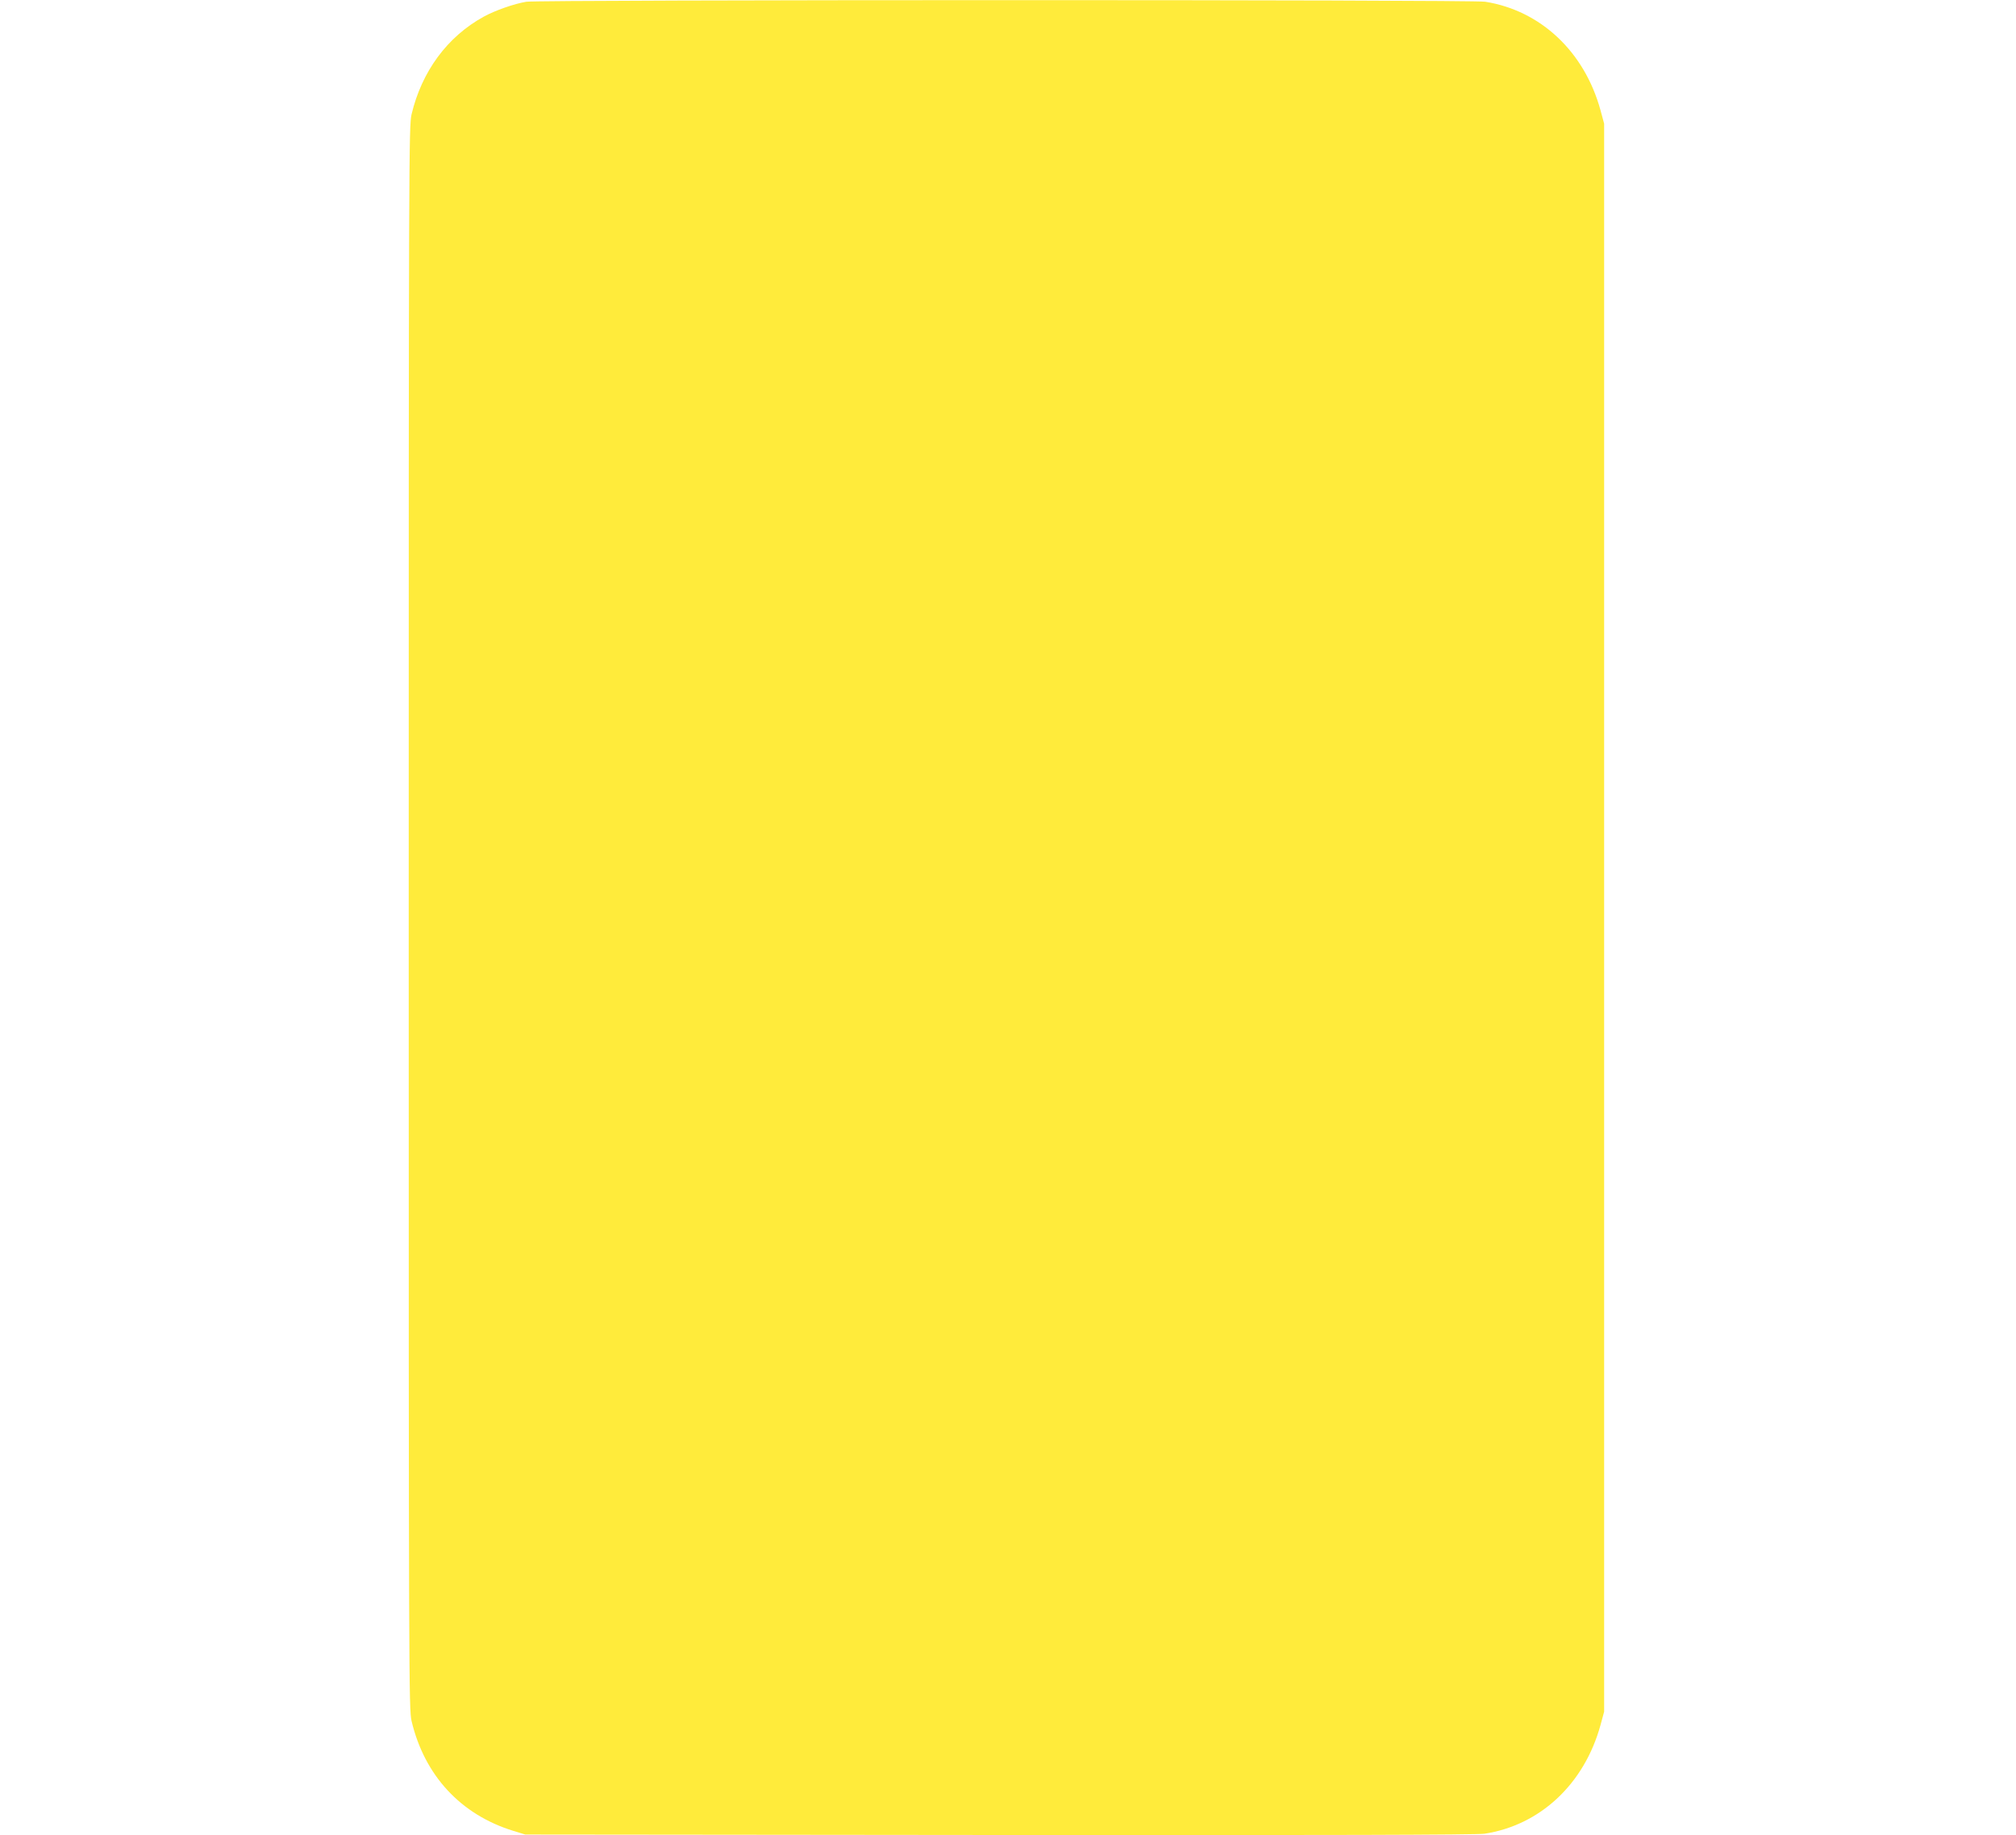
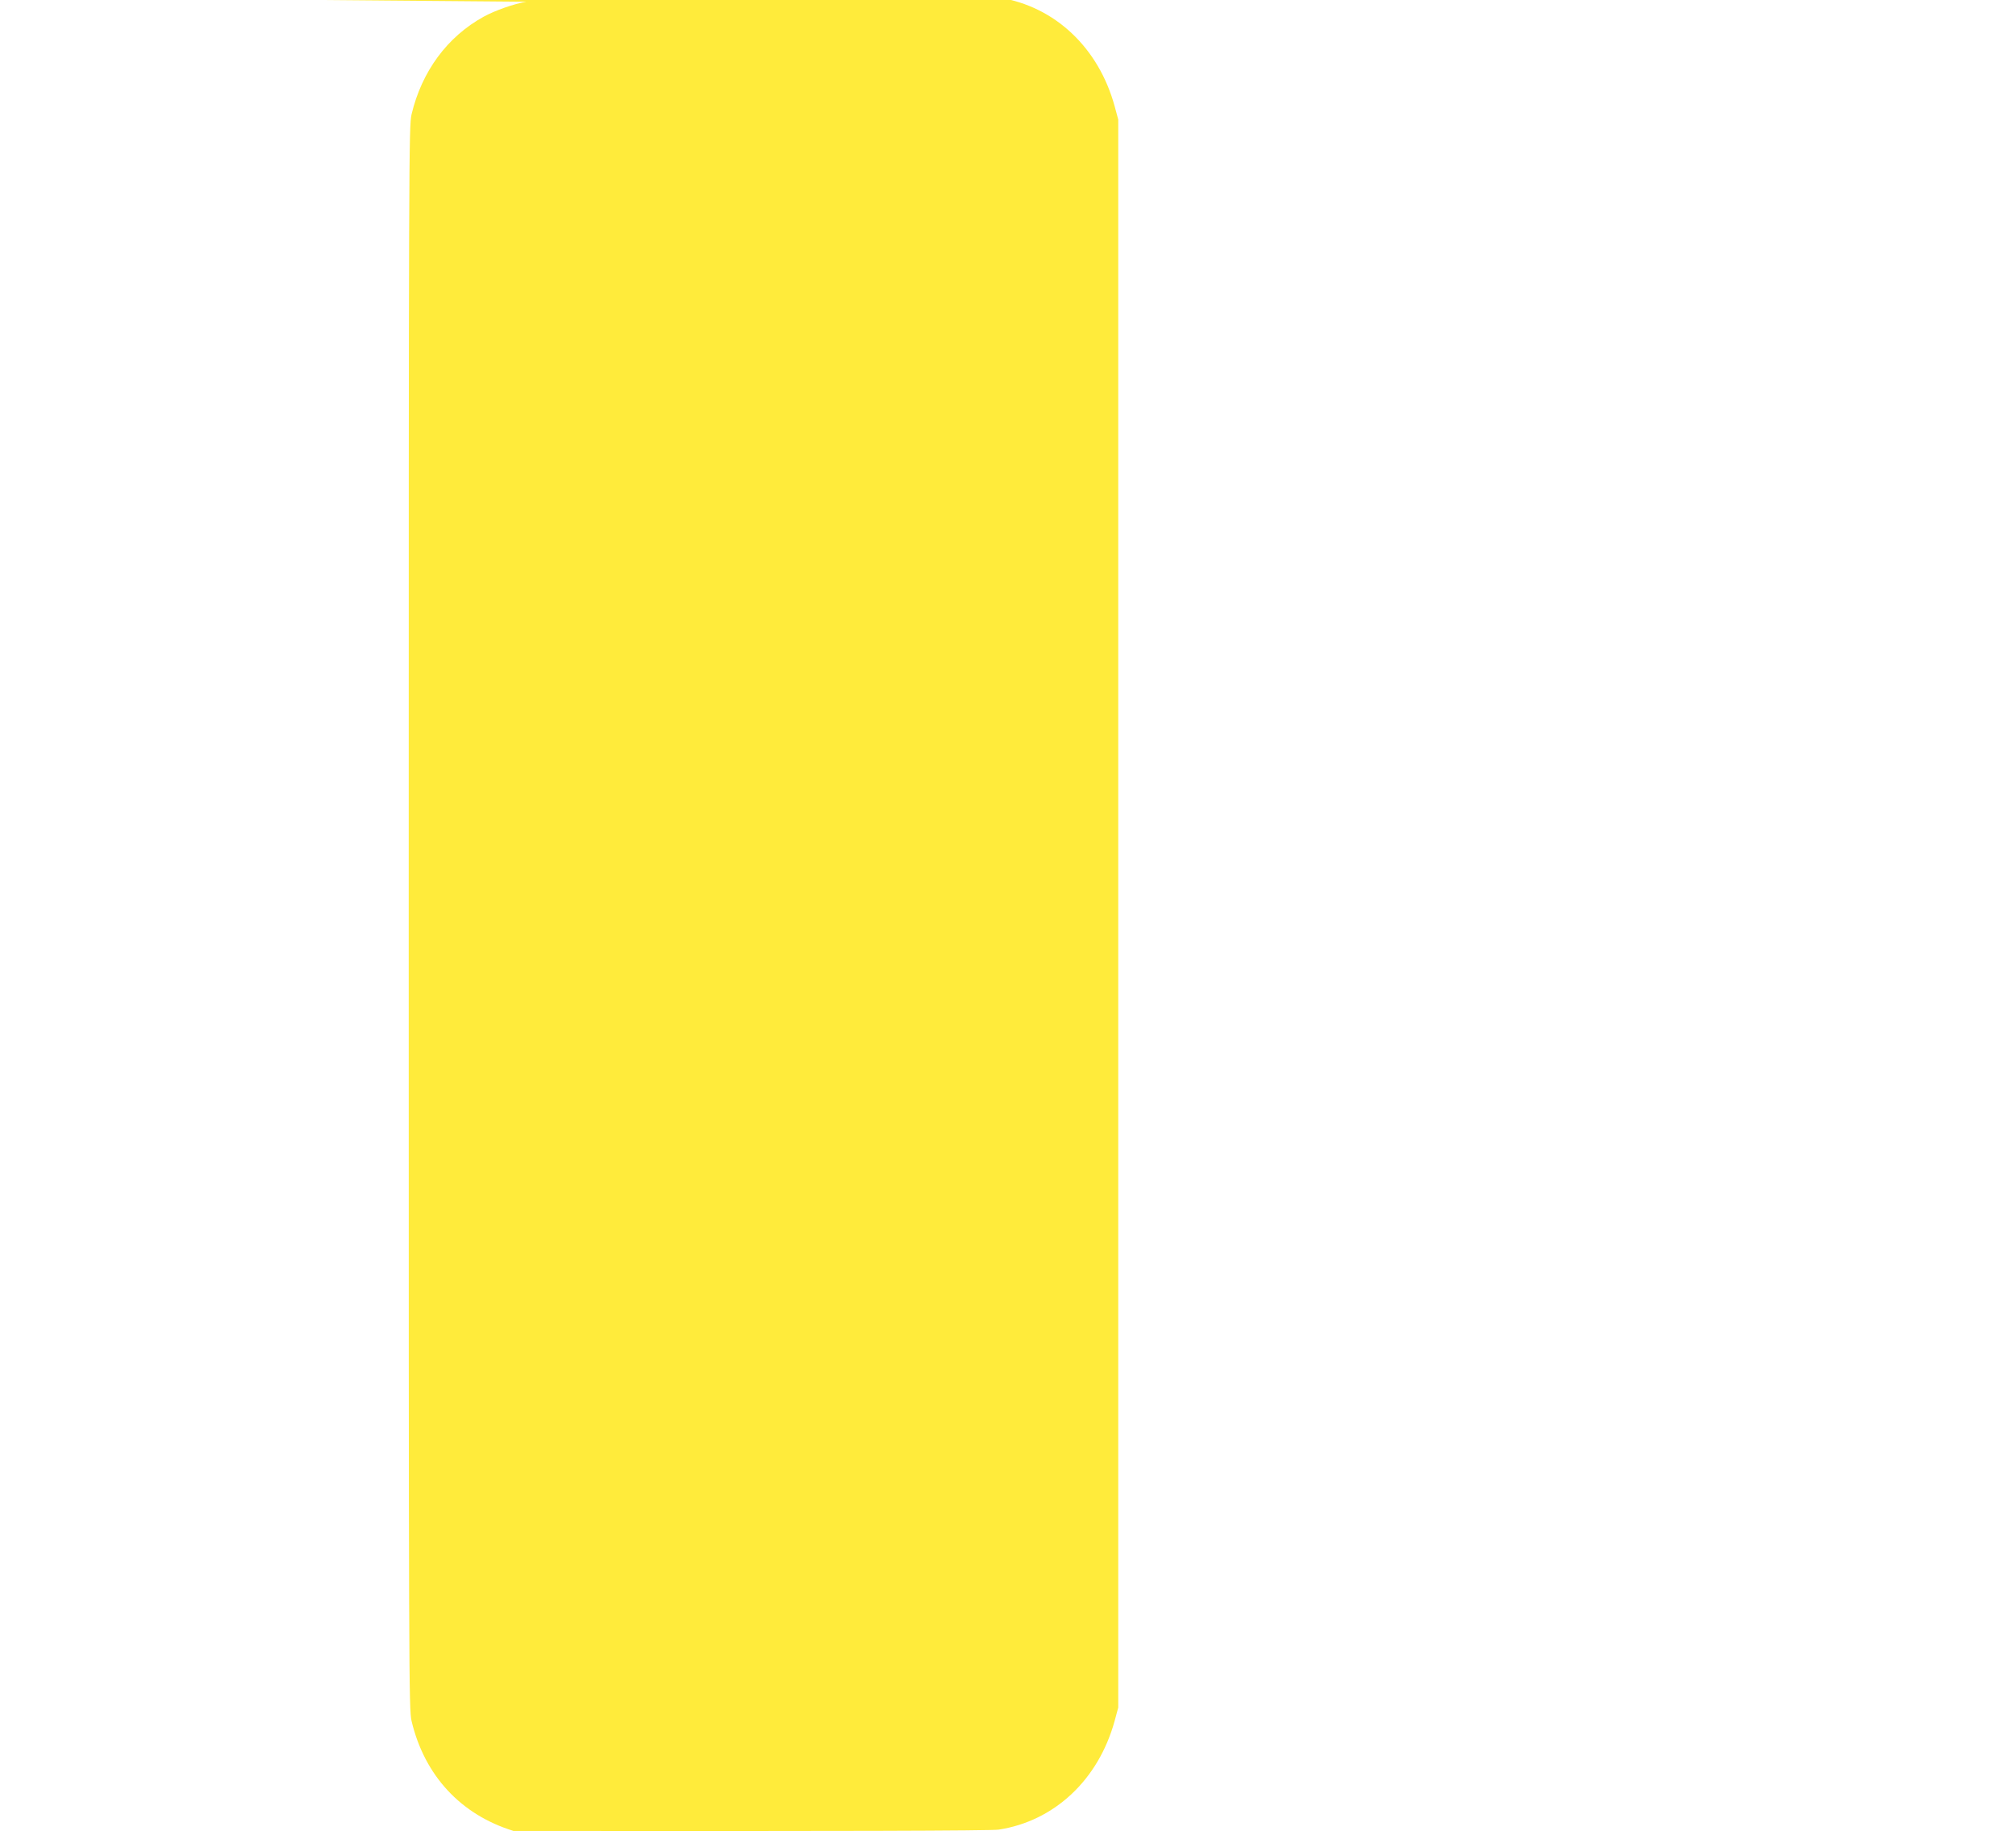
<svg xmlns="http://www.w3.org/2000/svg" version="1.0" width="1280pt" height="1165pt" viewBox="0 0 1280 1165" preserveAspectRatio="xMidYMid meet">
  <g transform="translate(0,1165) scale(0.1,-0.1)" fill="#ffeb3b" stroke="none">
-     <path d="M3342 11639 c-78 -13 -198 -55 -271 -95 -231 -127 -393 -347 -458 -620 -17 -76 -18 -259 -18 -5099 0 -4840 1 -5023 18 -5099 82 -346 312 -595 647 -698 l75 -23 3010 -3 c2096 -2 3031 1 3080 8 354 54 634 316 737 690 l23 85 0 5040 0 5040 -23 85 c-102 372 -380 633 -732 689 -82 14 -6009 13 -6088 0z" />
+     <path d="M3342 11639 c-78 -13 -198 -55 -271 -95 -231 -127 -393 -347 -458 -620 -17 -76 -18 -259 -18 -5099 0 -4840 1 -5023 18 -5099 82 -346 312 -595 647 -698 c2096 -2 3031 1 3080 8 354 54 634 316 737 690 l23 85 0 5040 0 5040 -23 85 c-102 372 -380 633 -732 689 -82 14 -6009 13 -6088 0z" />
  </g>
</svg>